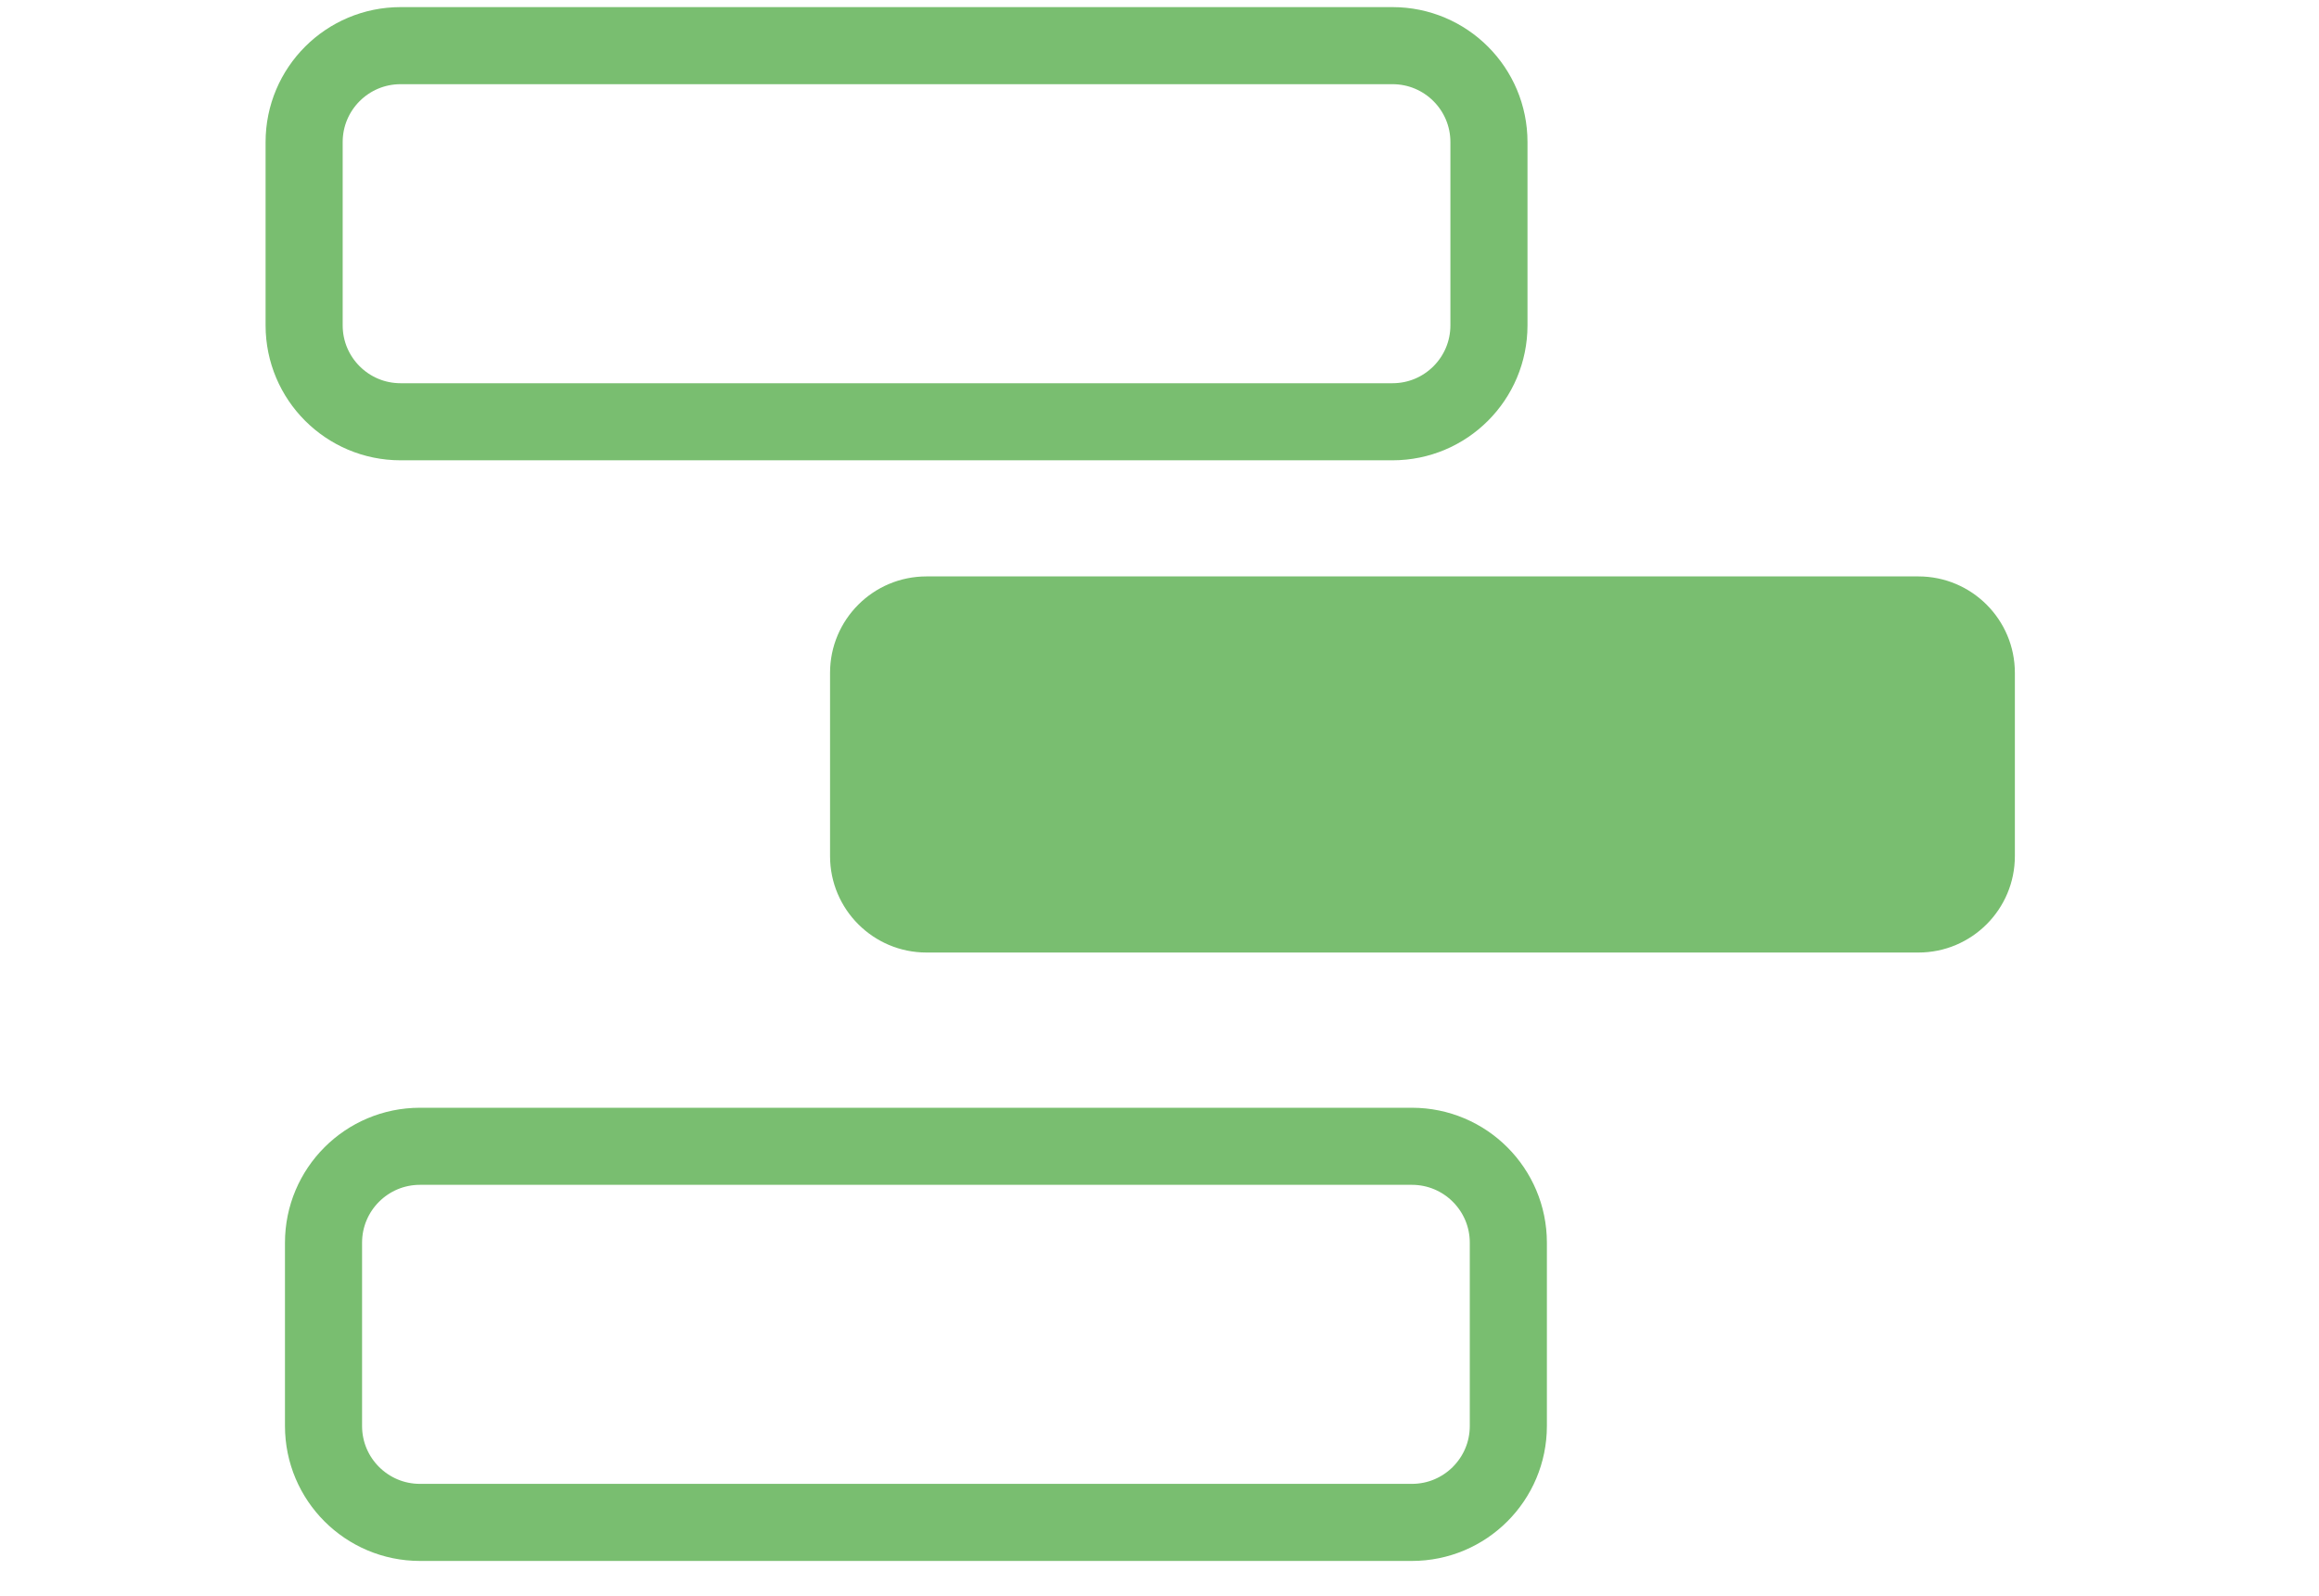
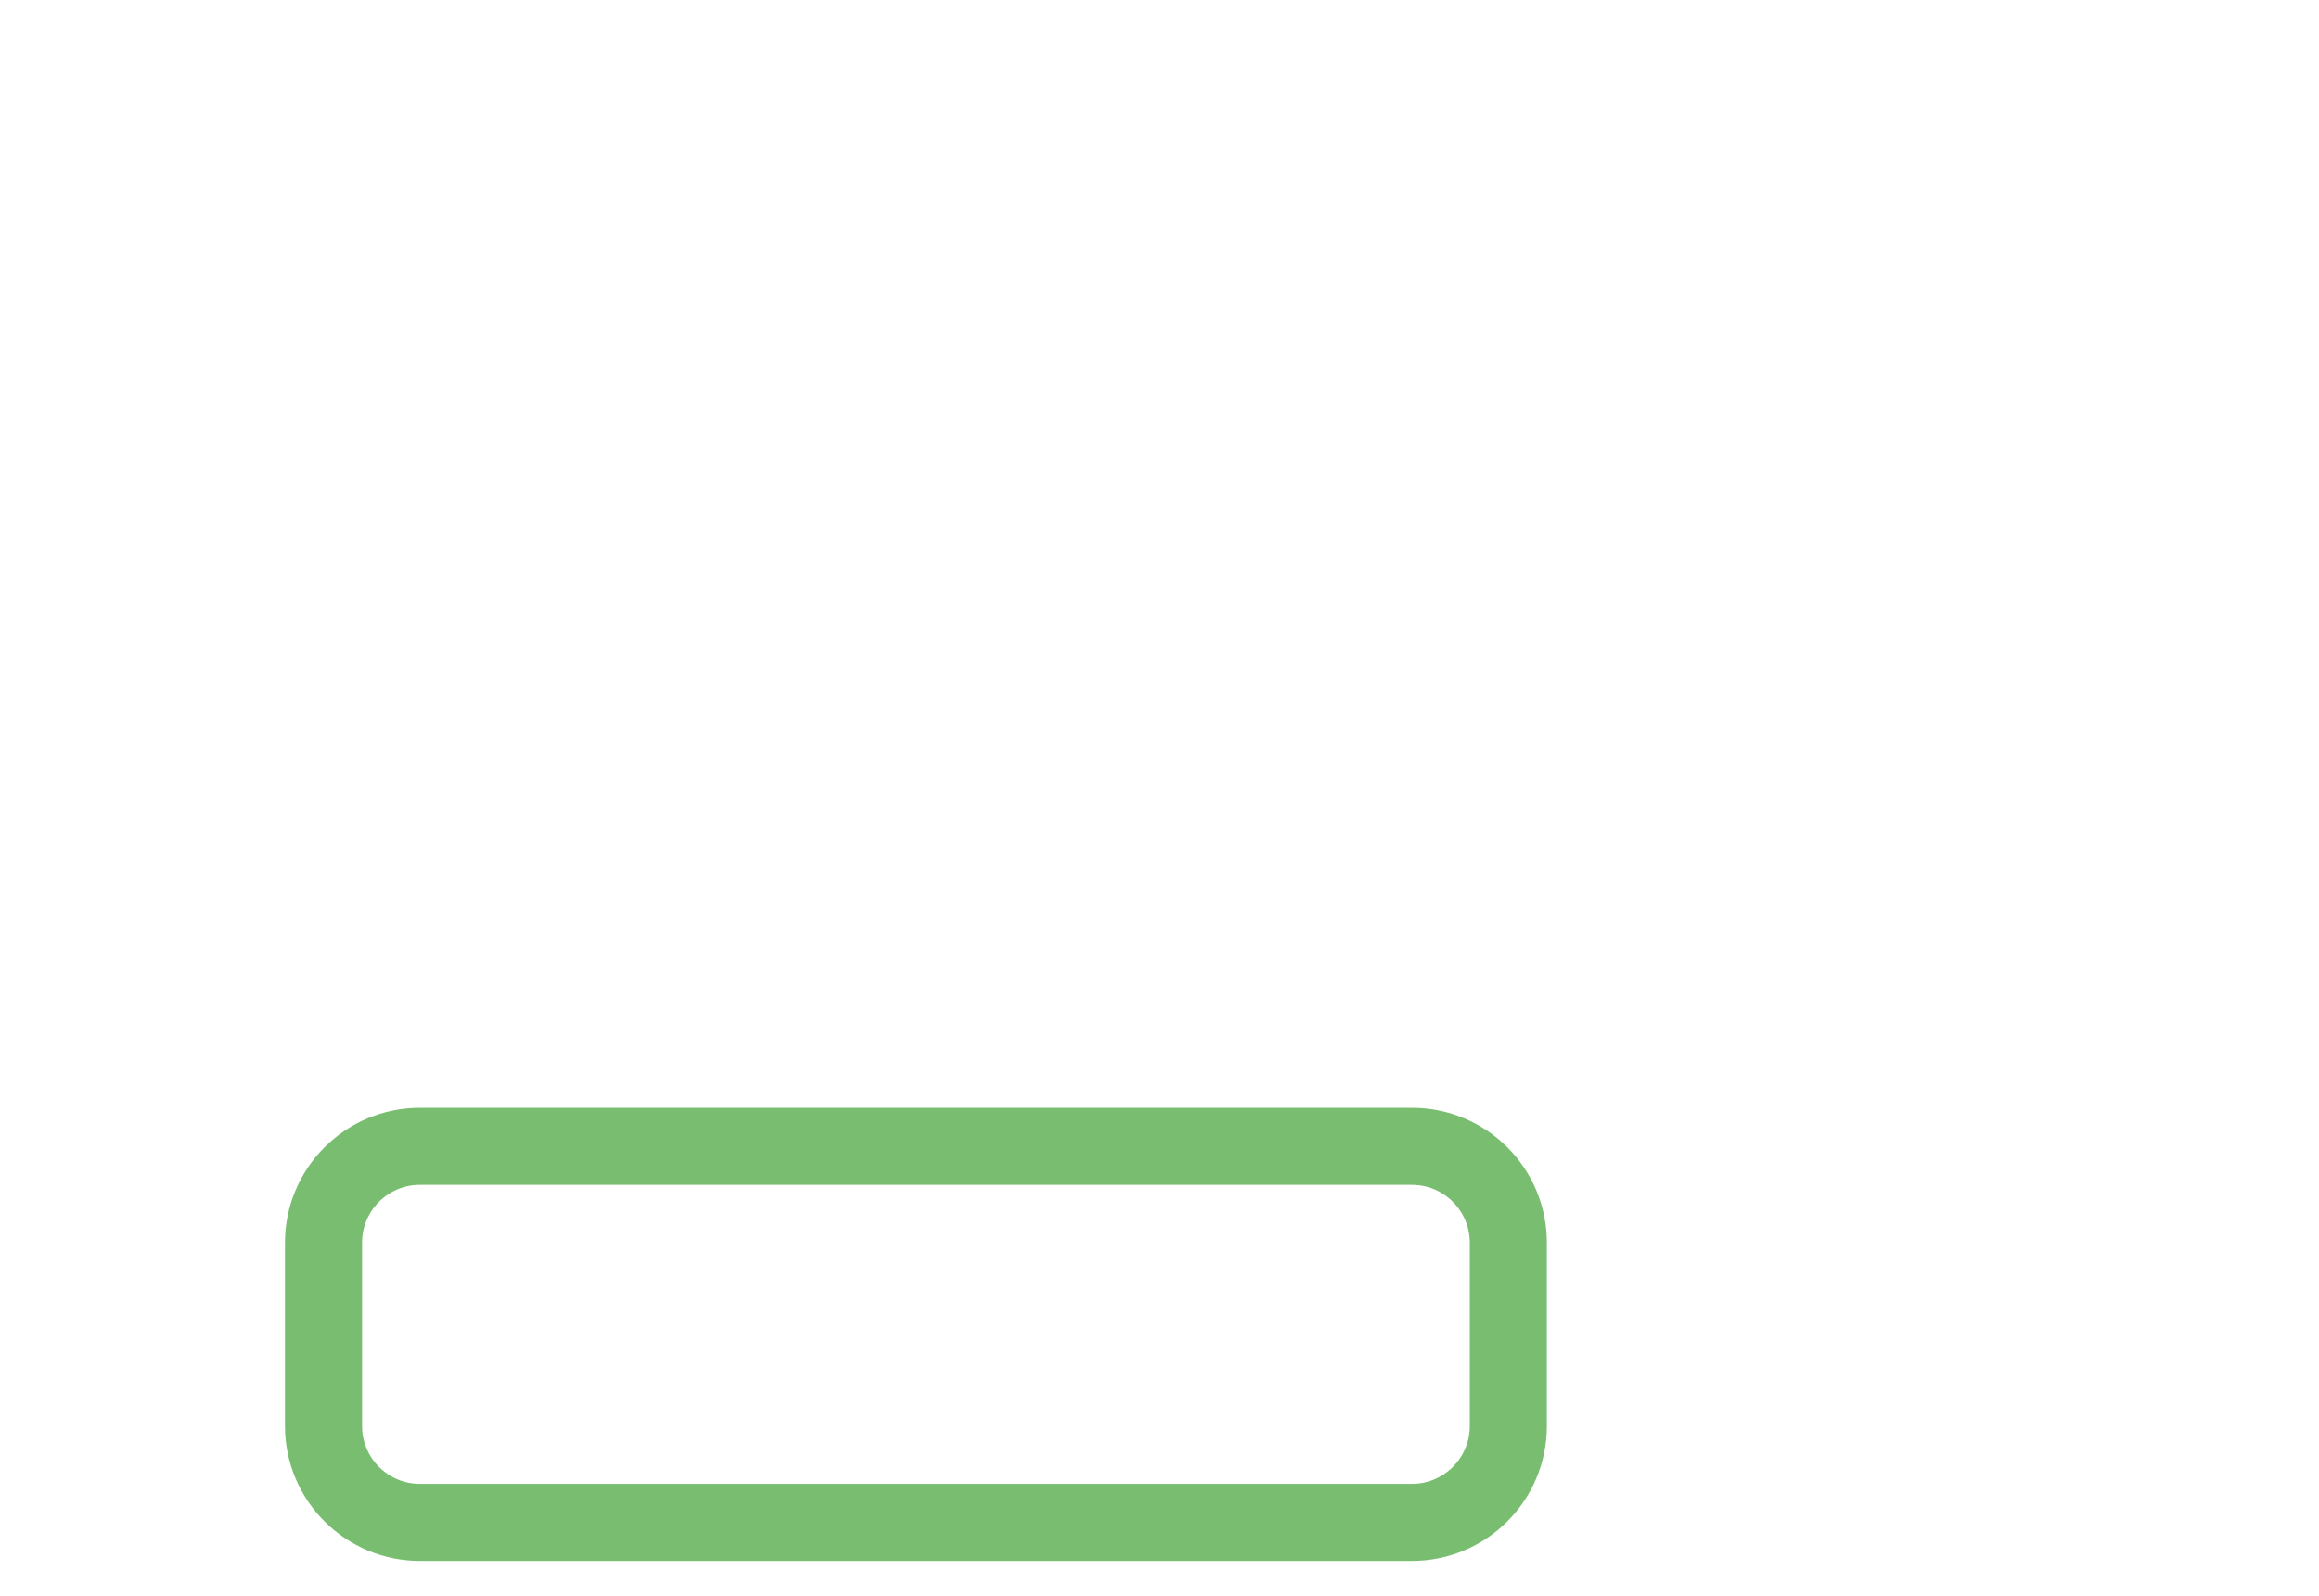
<svg xmlns="http://www.w3.org/2000/svg" width="61" height="42" viewBox="0 0 61 42" fill="none">
-   <path d="M36.629 1.201H10.537C9.136 1.201 8 2.337 8 3.738V8.56C8 9.961 9.136 11.097 10.537 11.097H36.629C38.031 11.097 39.166 9.961 39.166 8.56V3.738C39.166 2.337 38.031 1.201 36.629 1.201Z" stroke="#79BE70" stroke-width="2.028" stroke-miterlimit="10" />
-   <path d="M50.463 15.166H24.371C22.97 15.166 21.834 16.302 21.834 17.703V22.525C21.834 23.926 22.97 25.062 24.371 25.062H50.463C51.864 25.062 53 23.926 53 22.525V17.703C53 16.302 51.864 15.166 50.463 15.166Z" fill="#79BE70" />
  <path d="M37.139 30.16H11.047C9.646 30.16 8.51 31.296 8.51 32.697V37.519C8.51 38.92 9.646 40.056 11.047 40.056H37.139C38.54 40.056 39.676 38.92 39.676 37.519V32.697C39.676 31.296 38.54 30.16 37.139 30.16Z" stroke="#79BE70" stroke-width="2.028" stroke-miterlimit="10" />
</svg>